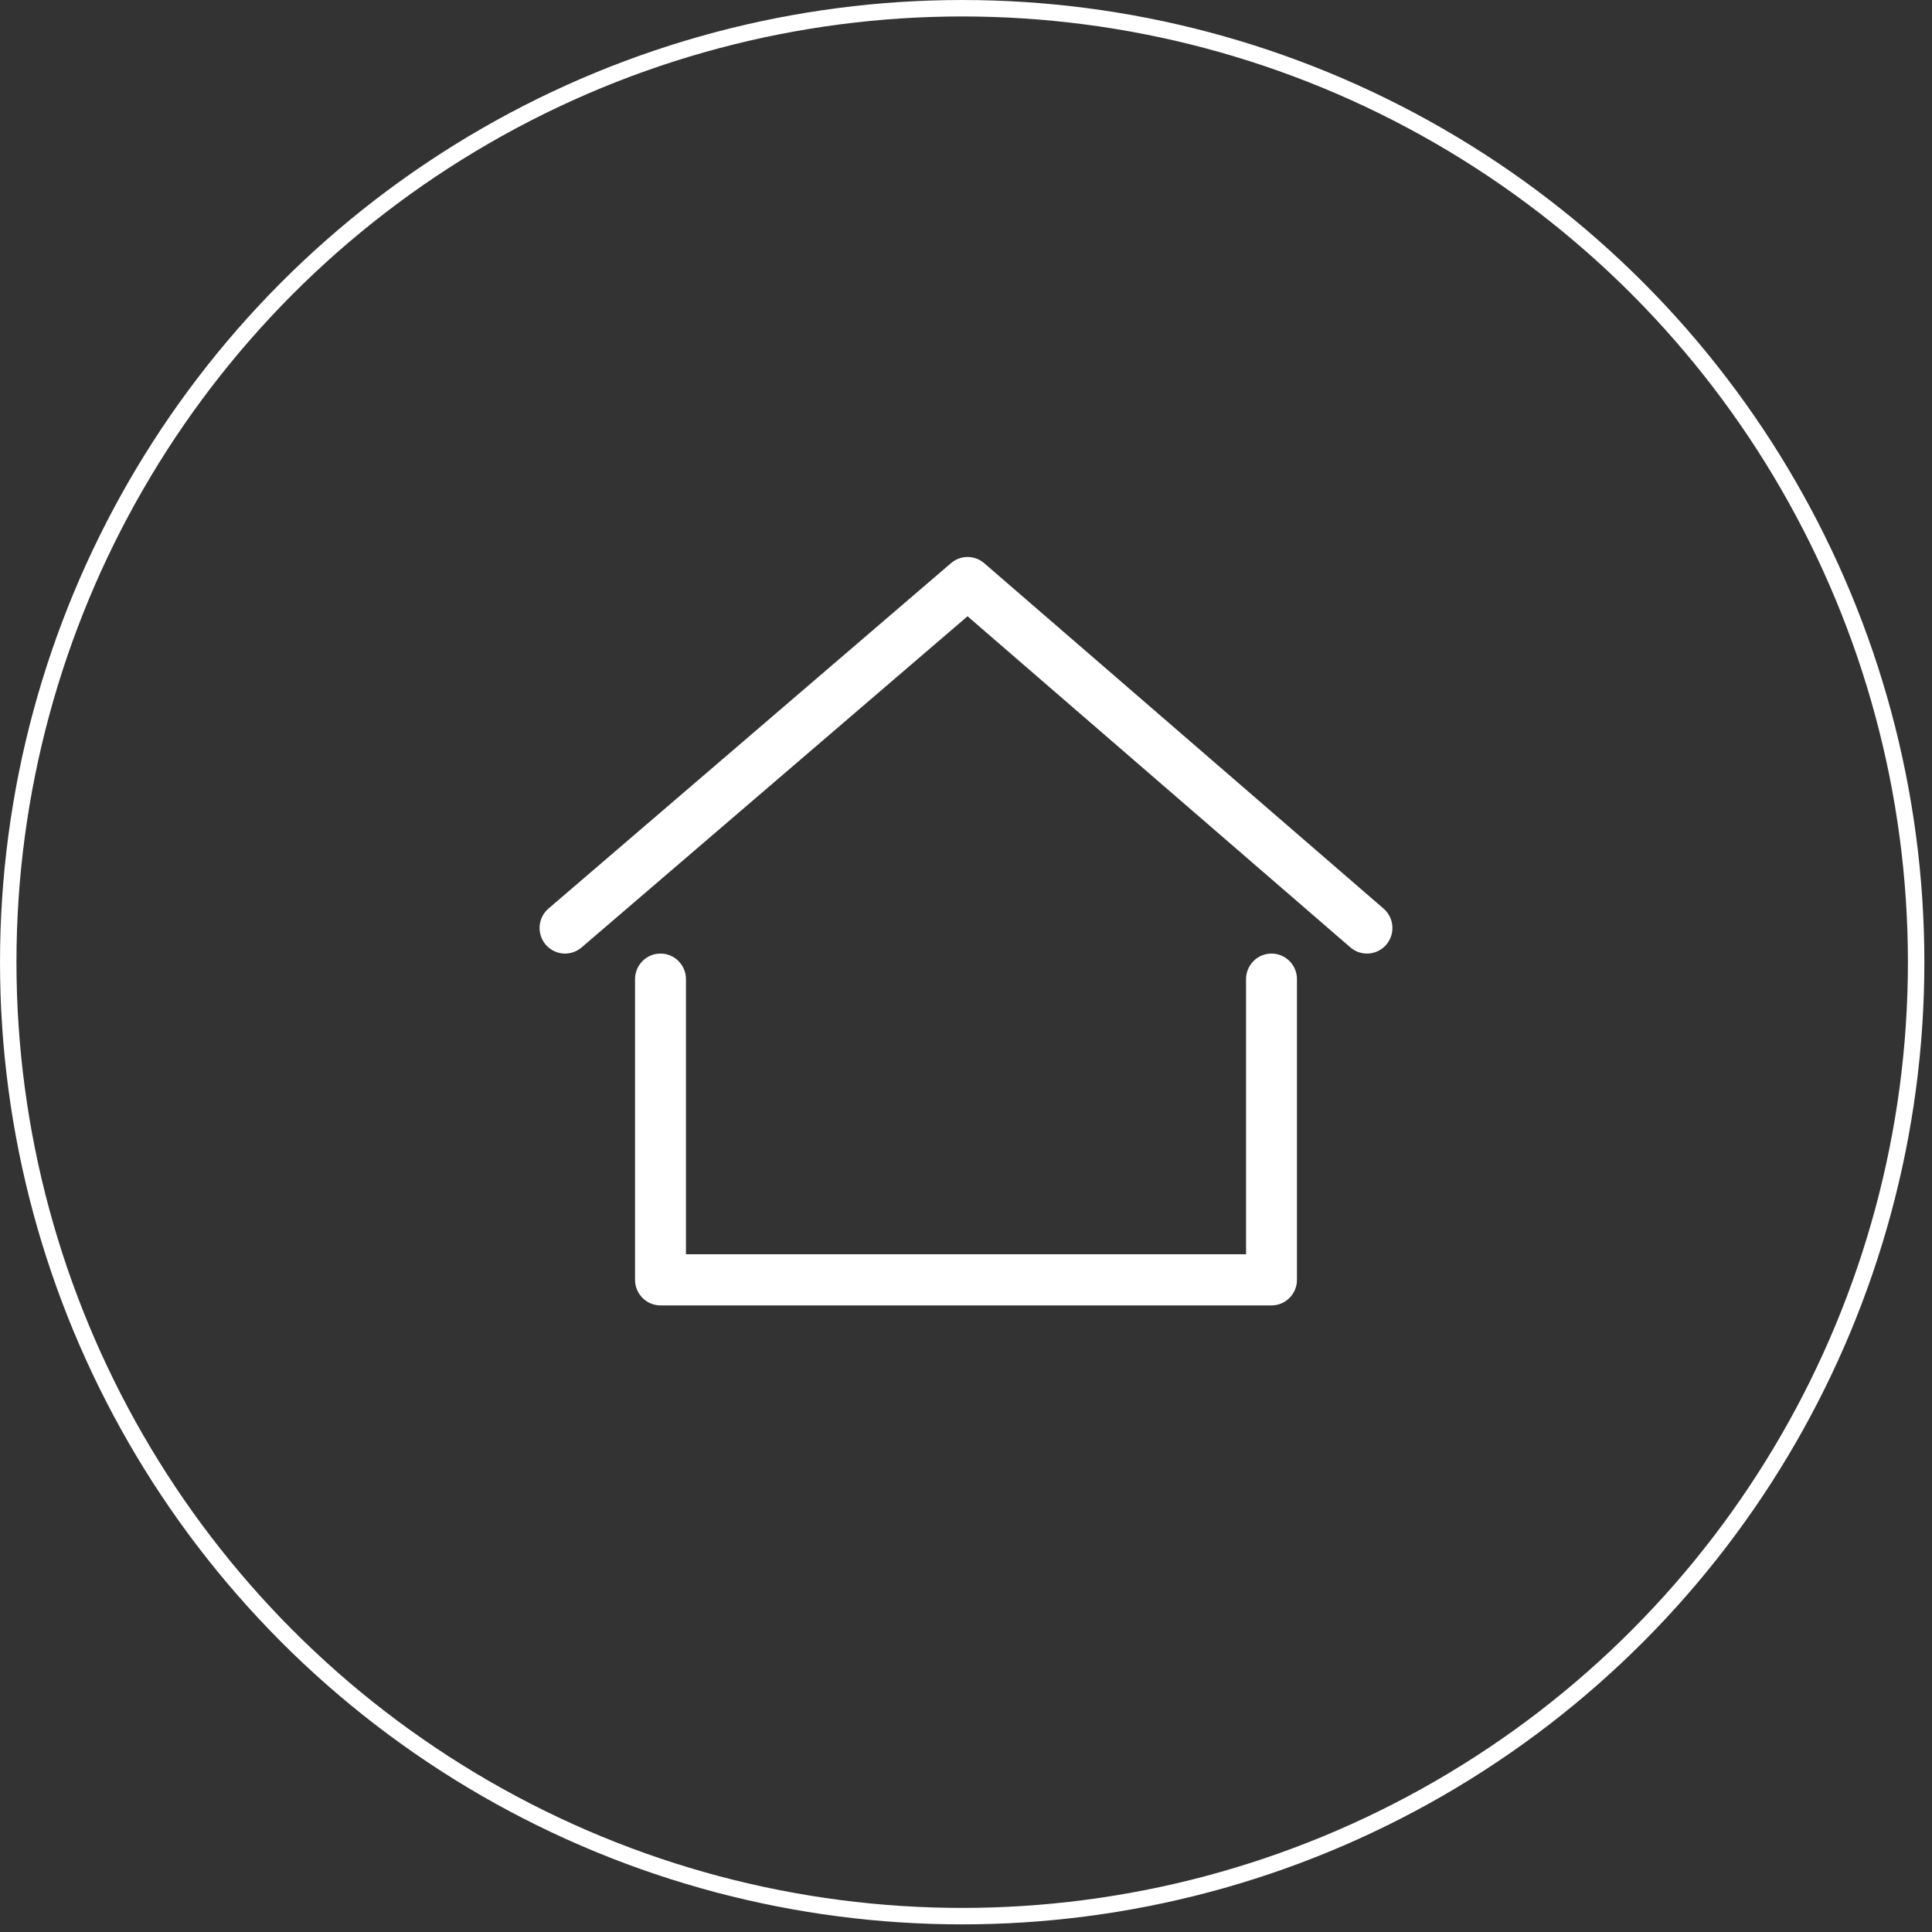
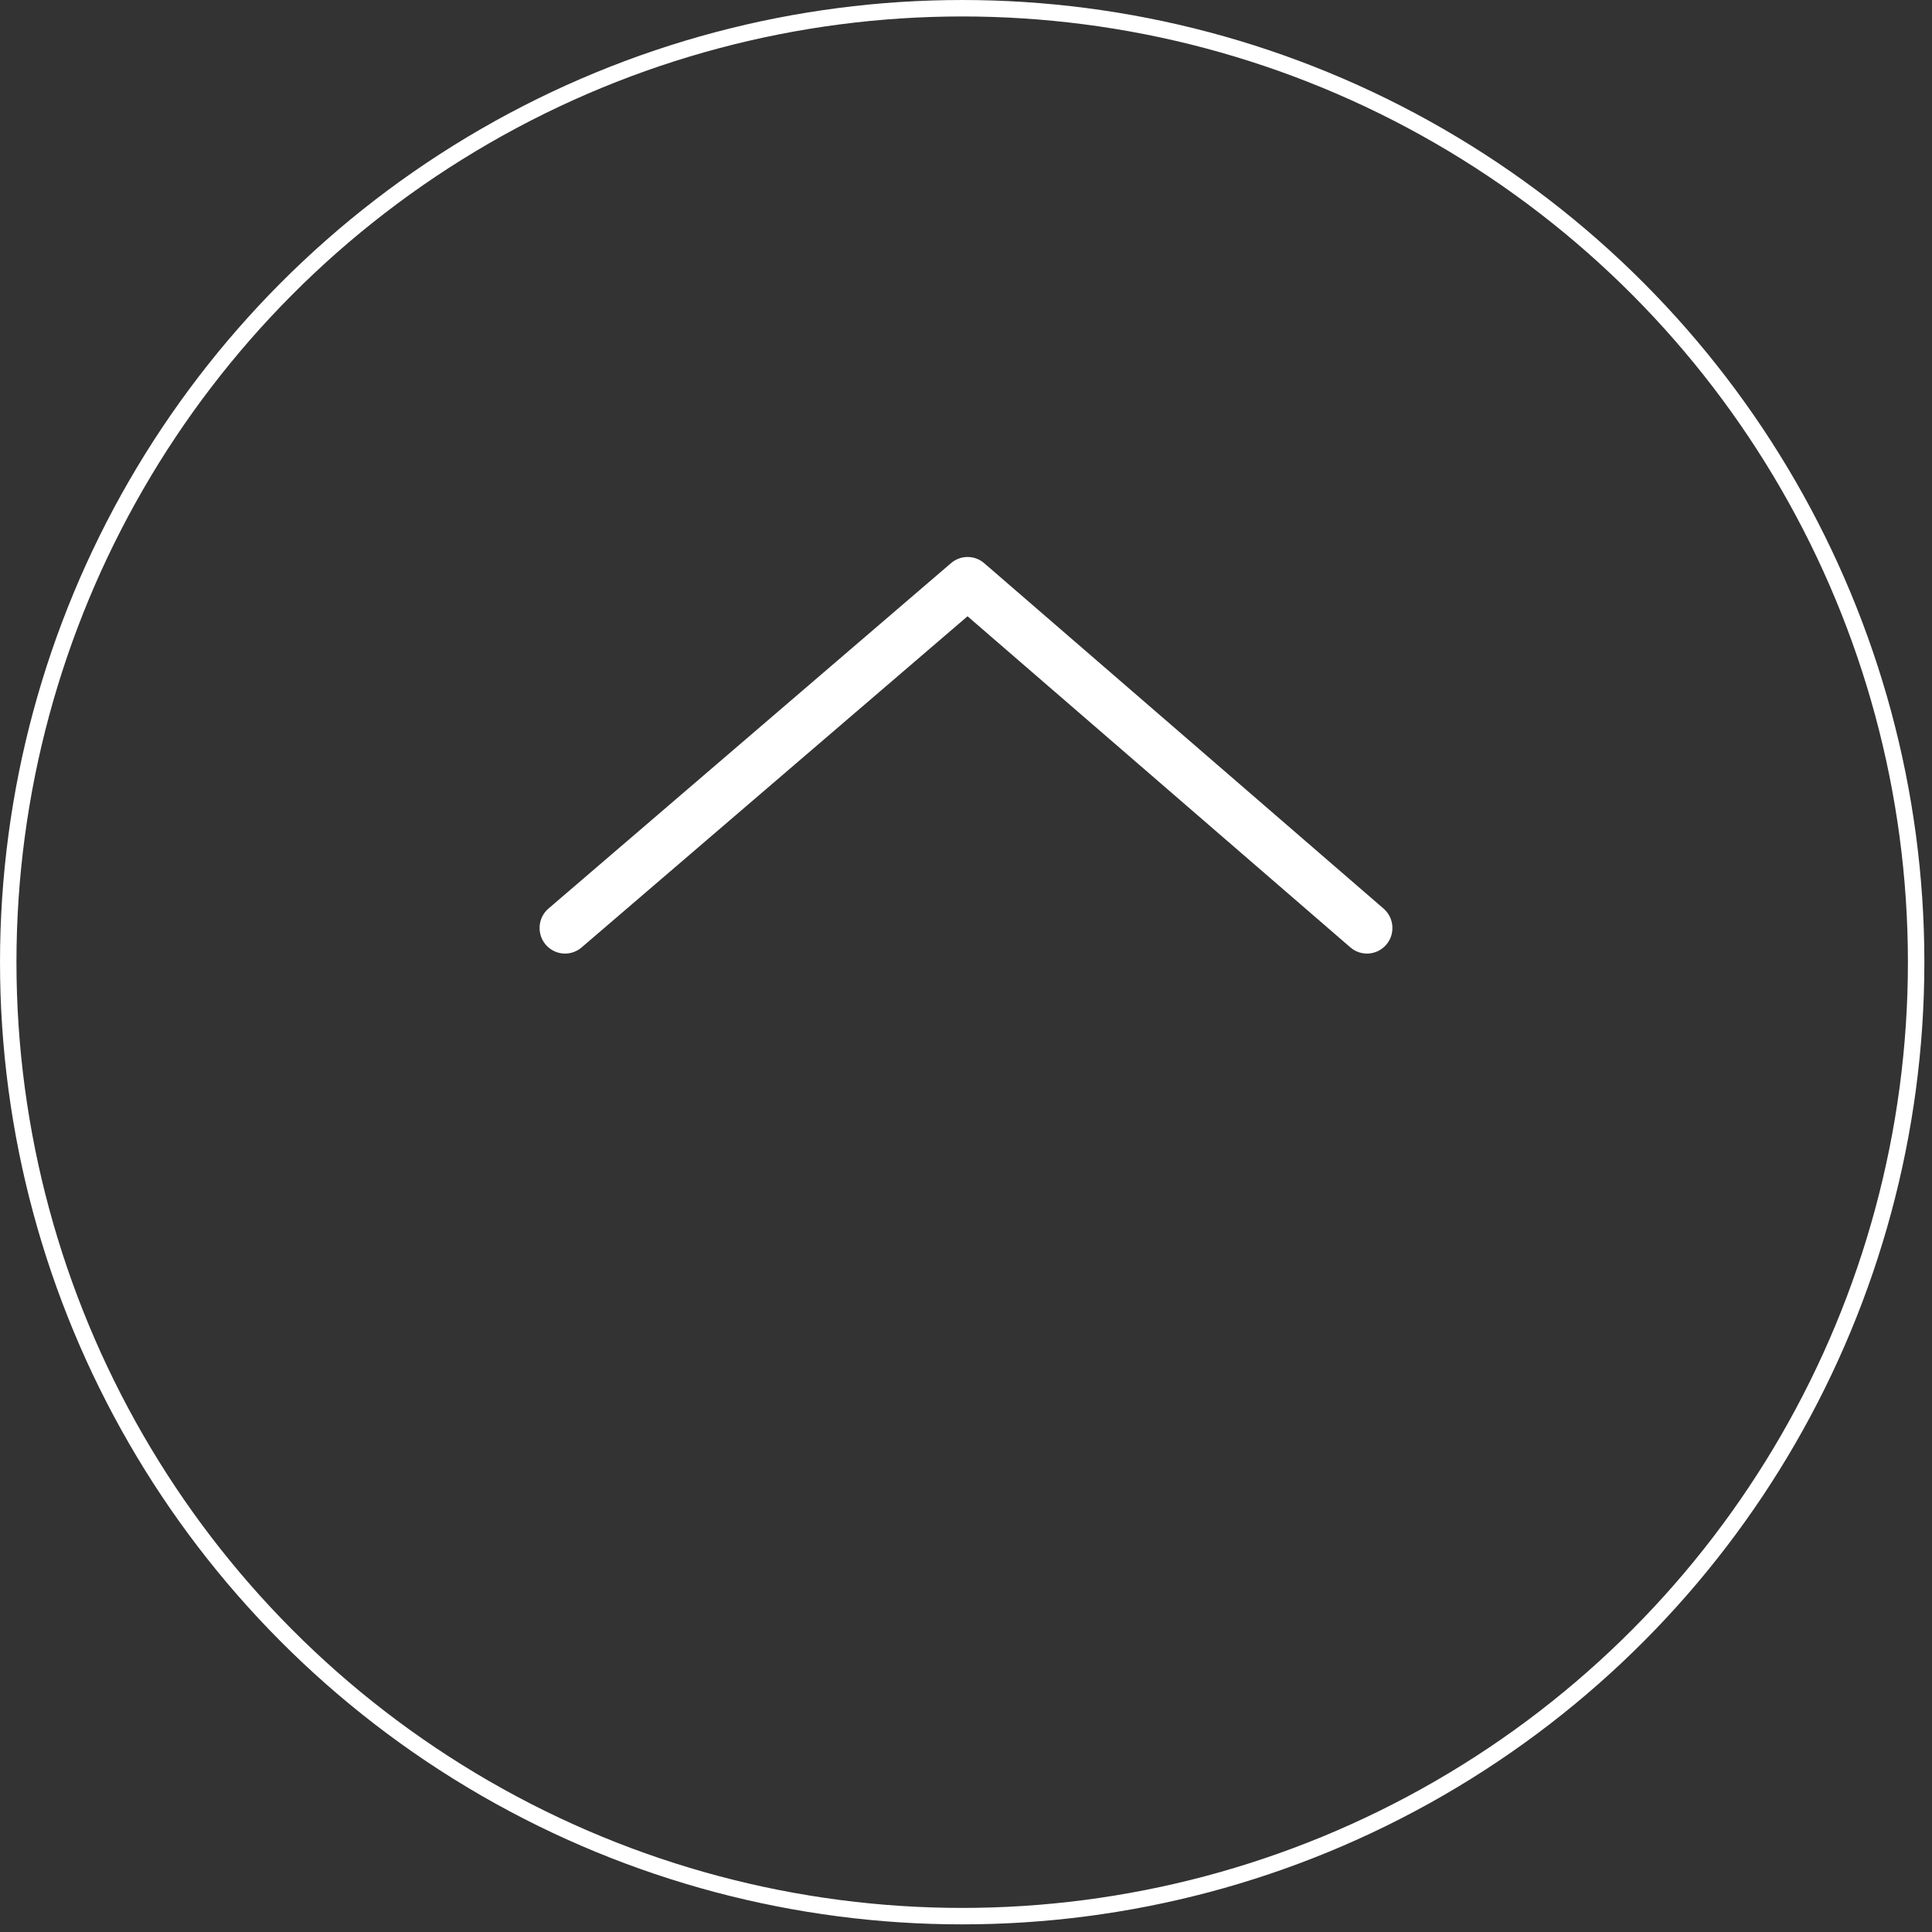
<svg xmlns="http://www.w3.org/2000/svg" width="111" height="111" viewBox="0 0 111 111" fill="none">
  <rect x="0" y="0" width="111" height="111" fill="#333333" stroke="none" />
  <g clip-path="url(#clip0_5309_1016)">
-     <path d="M73.052 75H37.948C37.14 75 36.485 74.342 36.485 73.53V56.256C36.485 55.444 37.14 54.786 37.948 54.786C38.756 54.786 39.411 55.444 39.411 56.256V72.06H71.59V56.256C71.59 55.444 72.244 54.786 73.052 54.786C73.861 54.786 74.515 55.444 74.515 56.256V73.53C74.515 74.342 73.861 75 73.052 75Z" fill="white" />
    <path d="M32.463 54.787C32.05 54.787 31.64 54.61 31.351 54.272C30.828 53.655 30.898 52.725 31.512 52.2L54.641 32.353C55.19 31.883 55.998 31.883 56.546 32.357L79.492 52.203C80.103 52.732 80.172 53.662 79.646 54.276C79.119 54.89 78.194 54.96 77.583 54.43L55.588 35.407L33.414 54.434C33.139 54.669 32.799 54.787 32.463 54.787Z" fill="white" />
  </g>
  <circle cx="55.281" cy="55.281" r="54.808" stroke="white" stroke-width="0.945" />
  <defs>
    <clipPath id="clip0_5309_1016">
      <rect width="49" height="43" fill="white" transform="translate(31 32)" />
    </clipPath>
  </defs>
</svg>